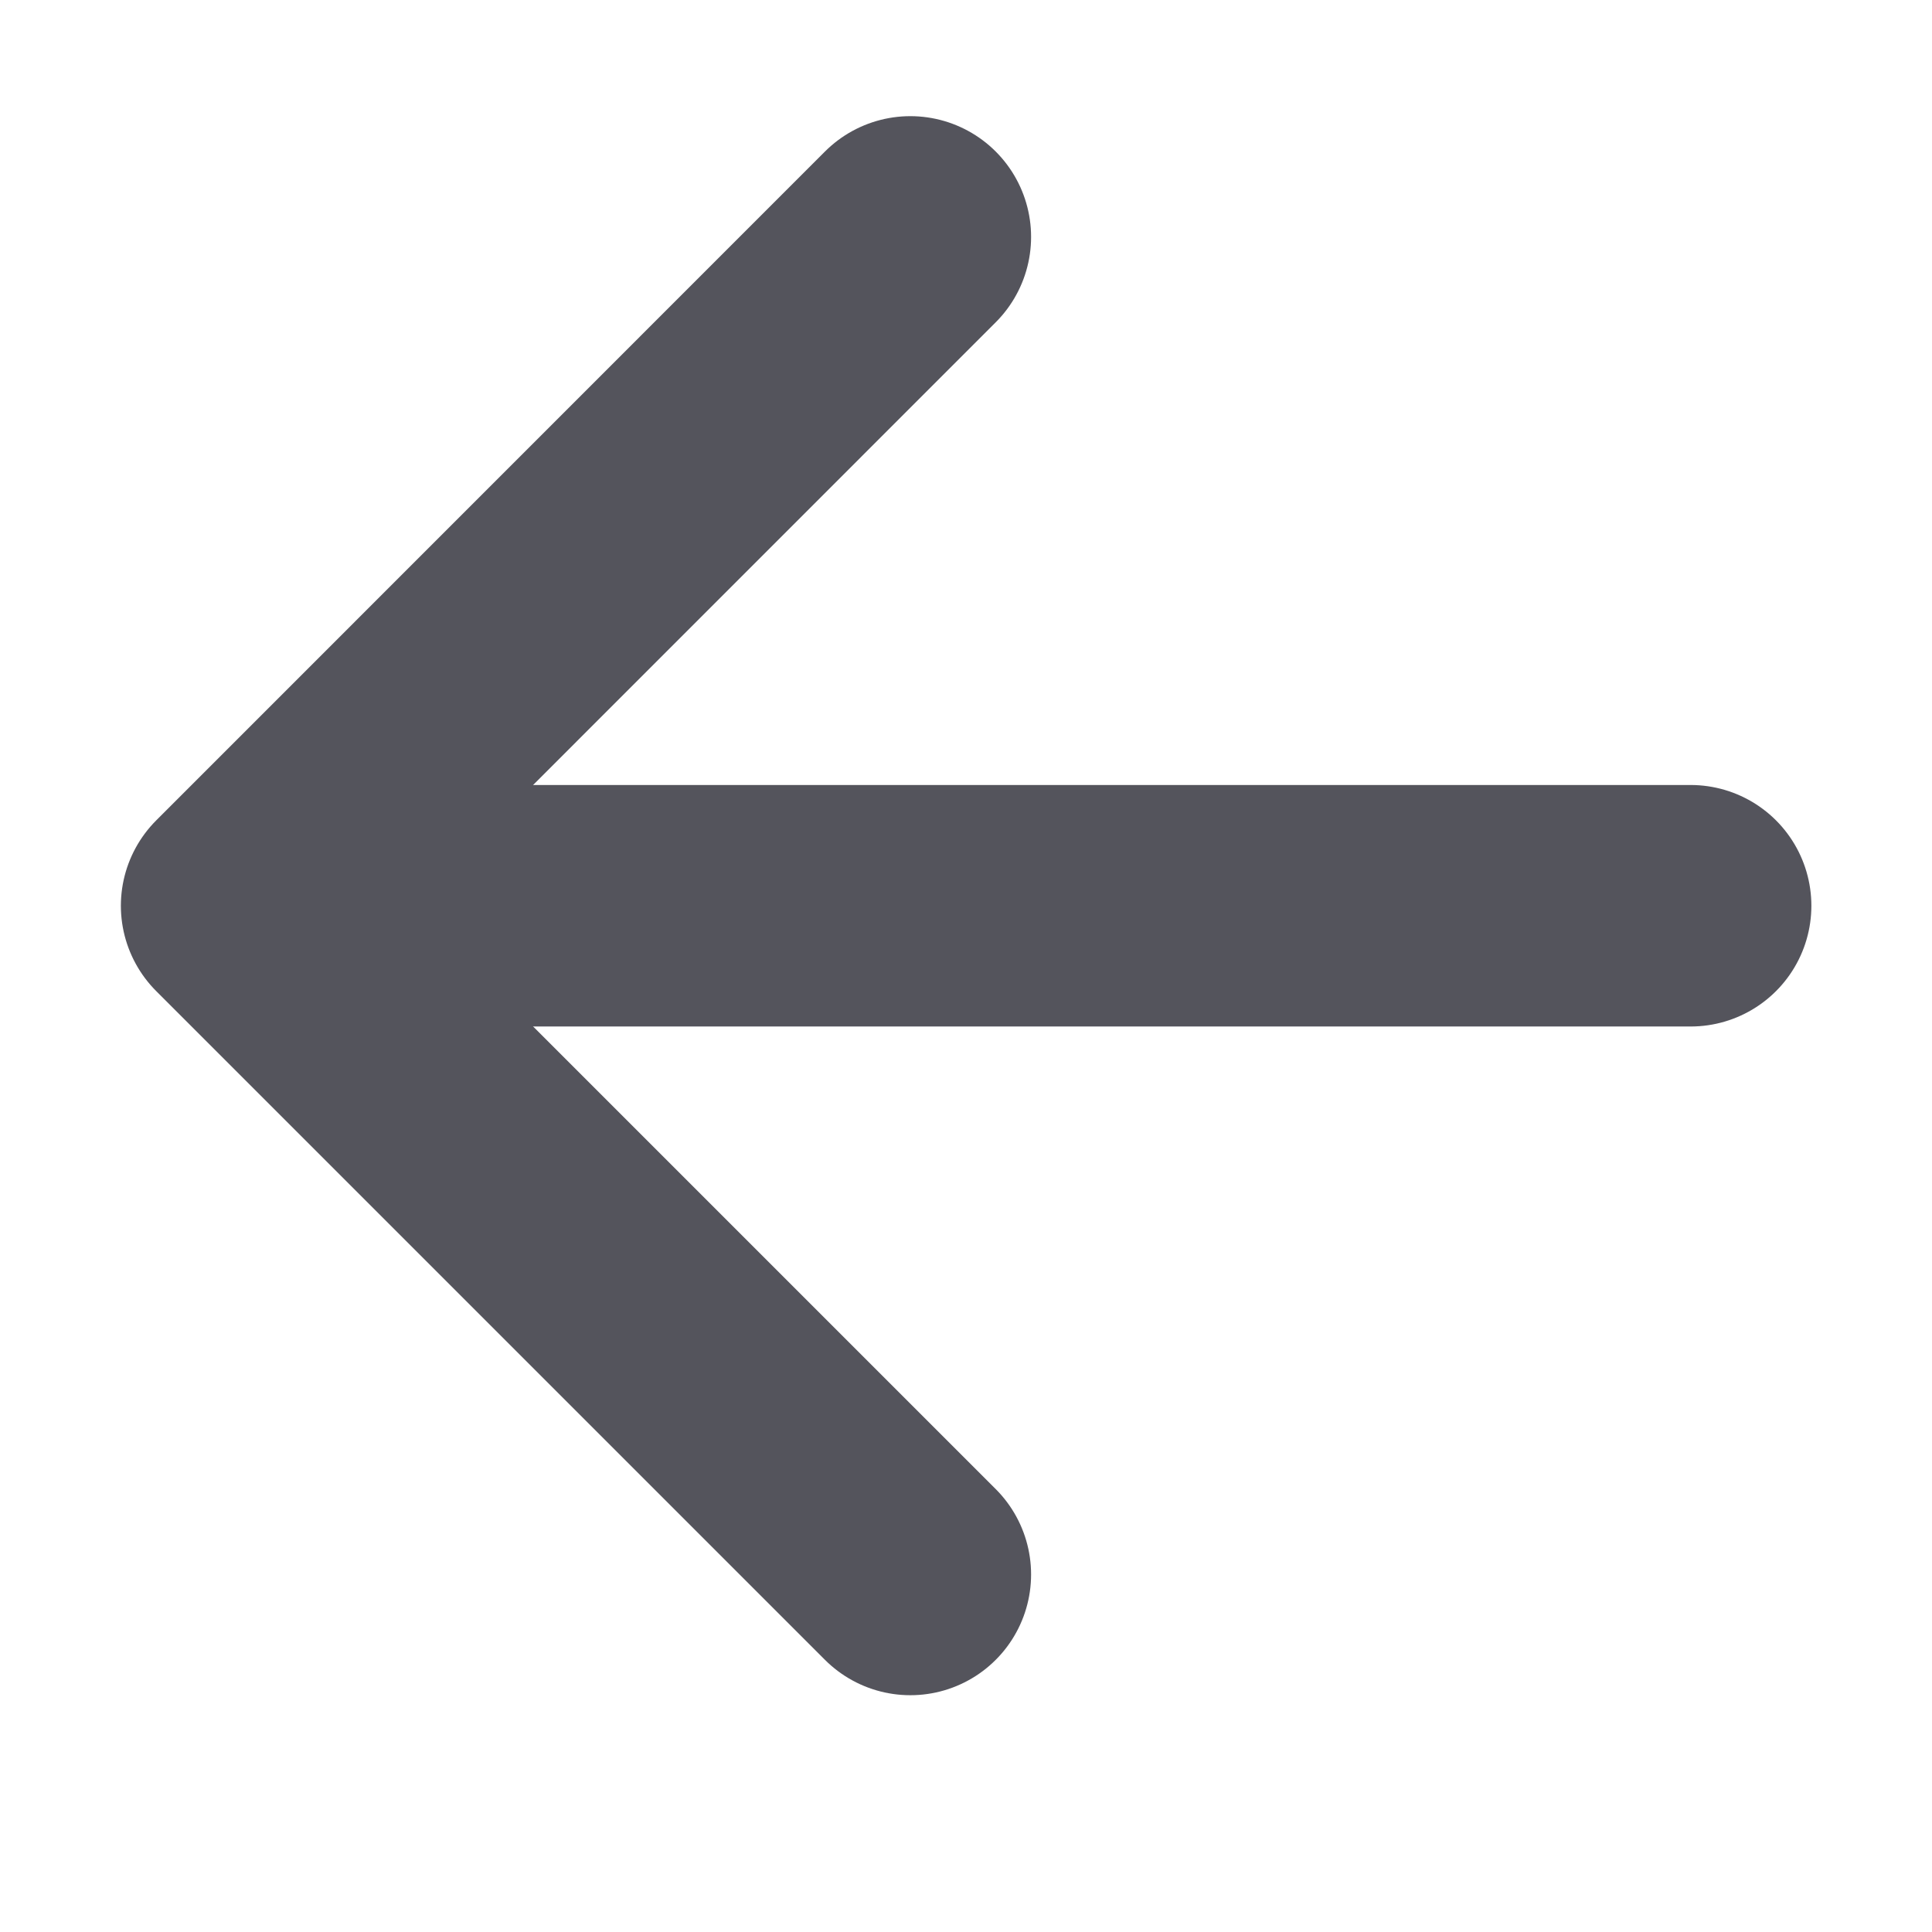
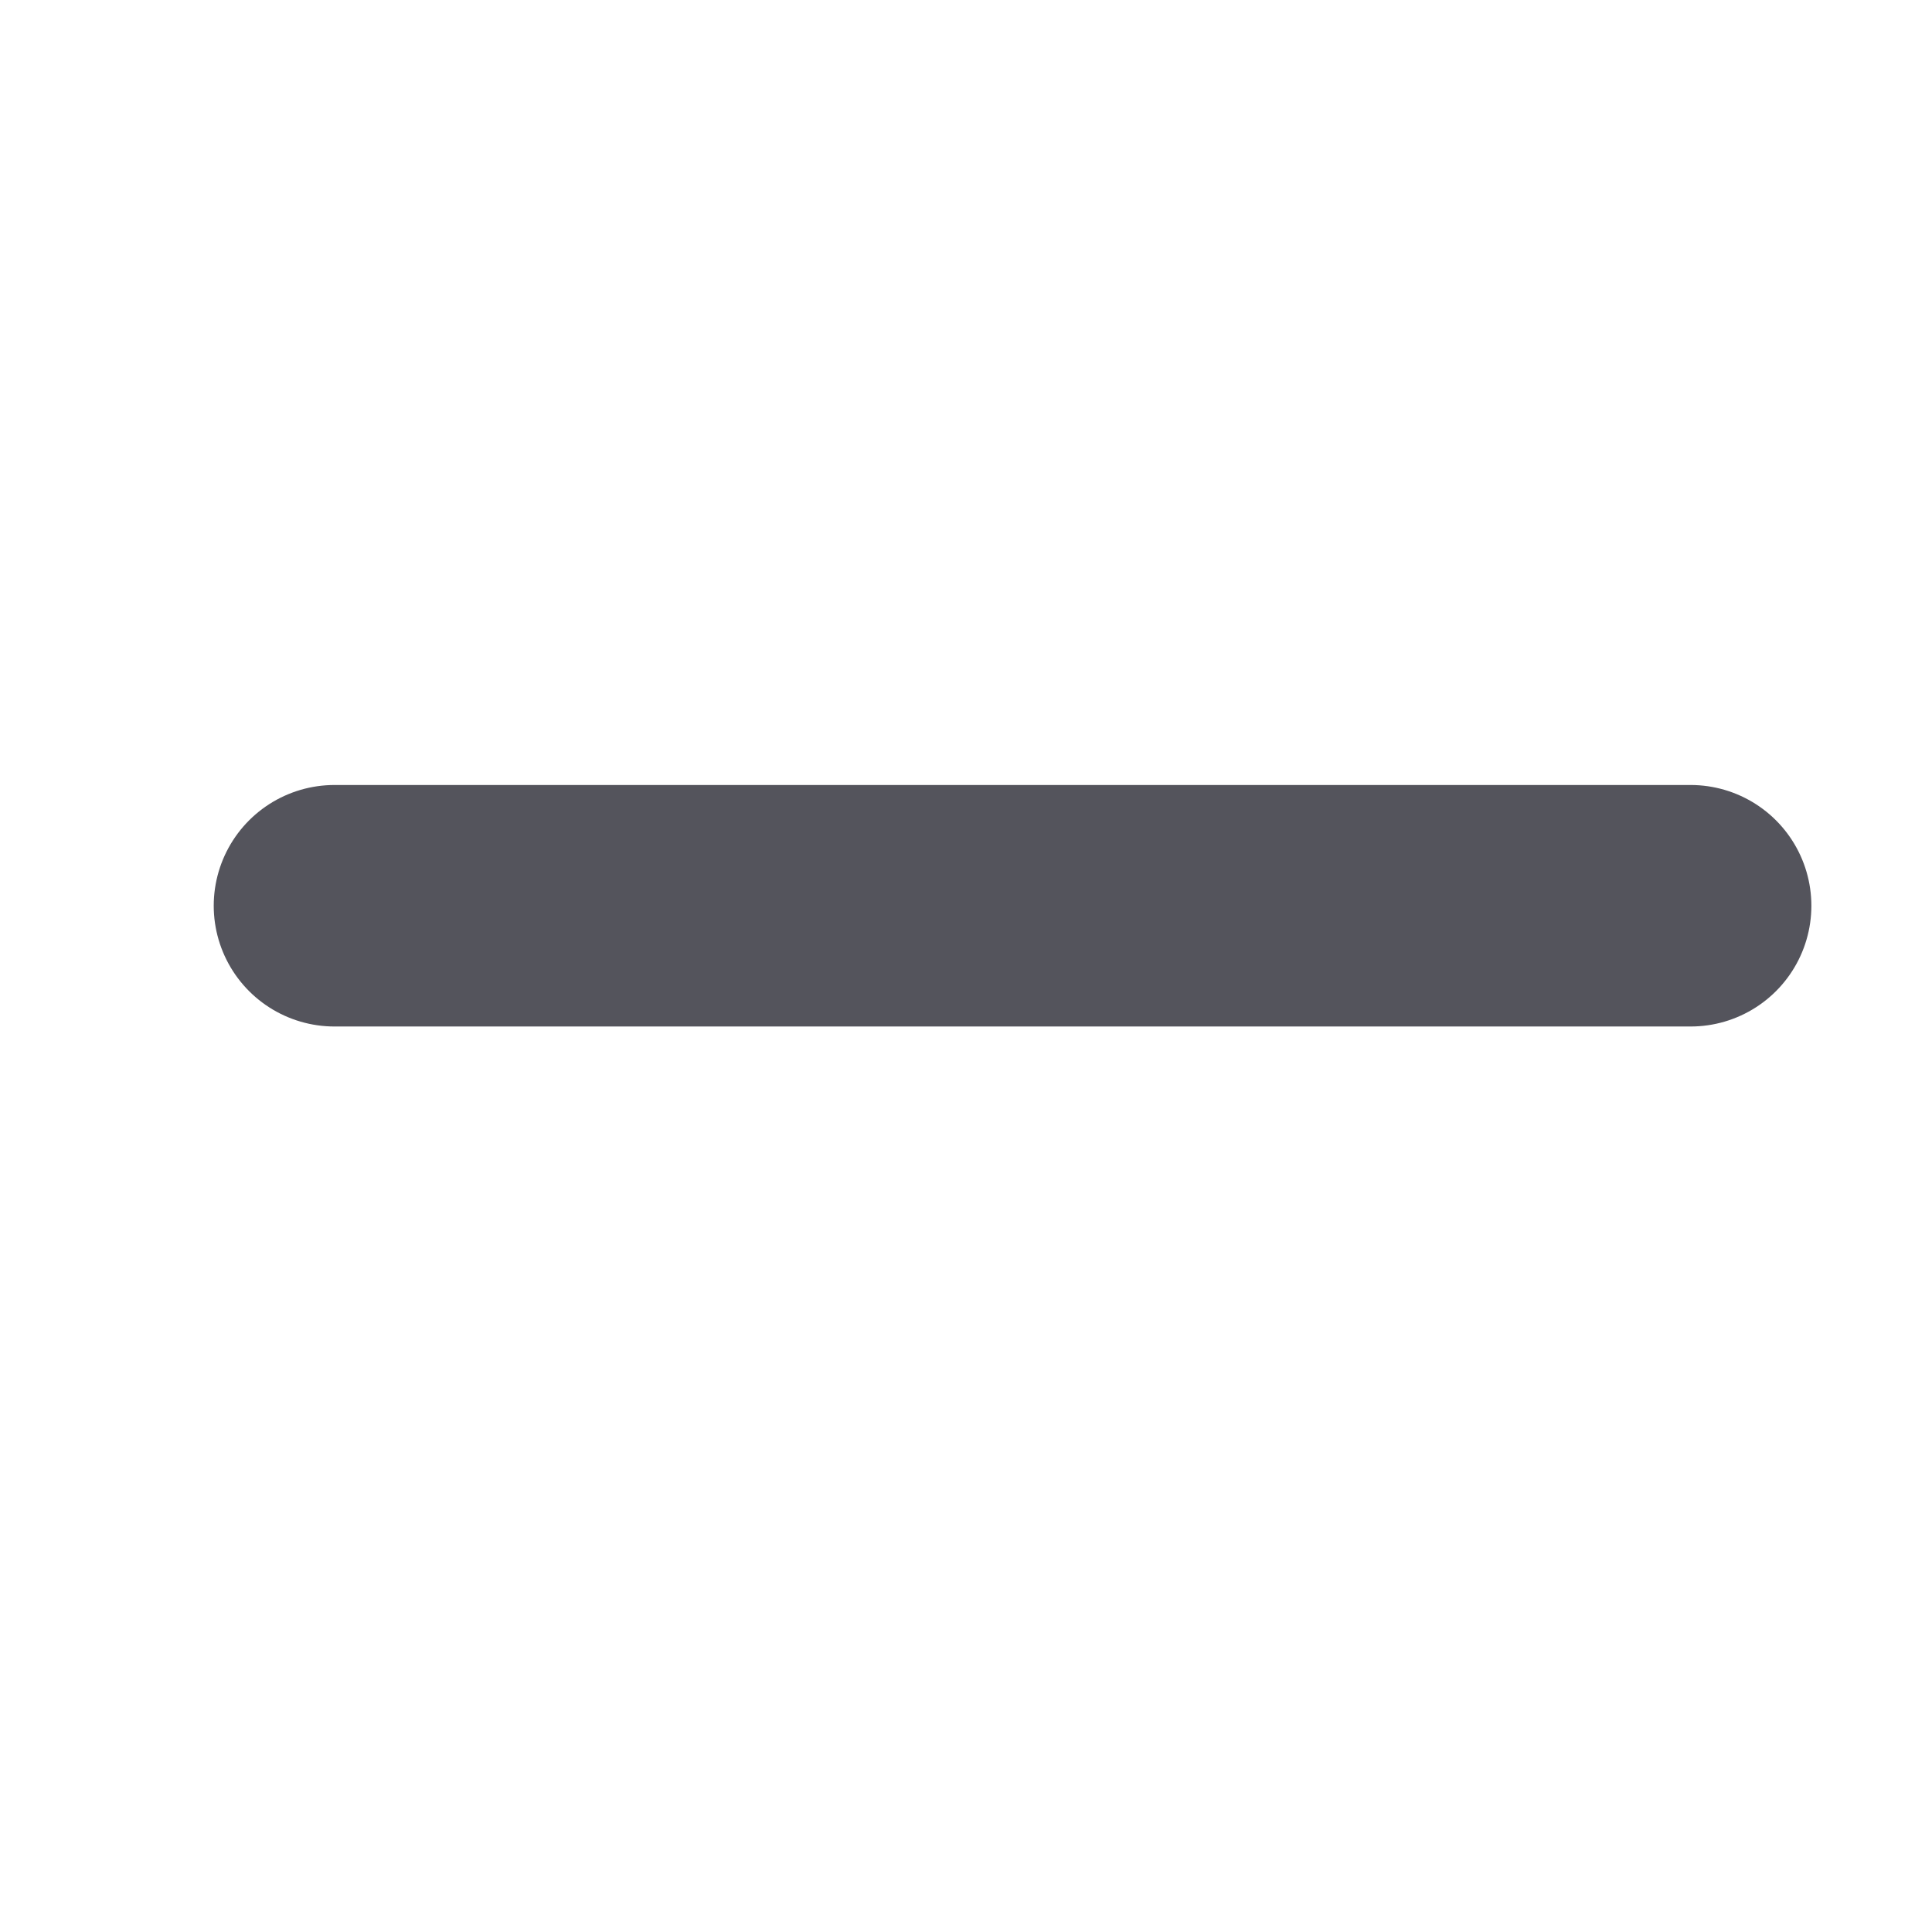
<svg xmlns="http://www.w3.org/2000/svg" id="Group_2390" data-name="Group 2390" width="16" height="16" viewBox="0 0 16 16">
-   <rect id="Rectangle_1284" data-name="Rectangle 1284" width="16" height="16" fill="none" />
  <g id="arrow-down-outline" transform="translate(14.001 1.962) rotate(90)">
-     <path id="Path_1772" data-name="Path 1772" d="M0,0,5.539,5.538,11.077,0" transform="translate(0 6.462)" fill="none" stroke="#54545c" stroke-linecap="round" stroke-linejoin="round" stroke-width="2" />
    <line id="Line_236" data-name="Line 236" y1="11.231" transform="translate(5.539 0)" fill="none" stroke="#54545c" stroke-linecap="round" stroke-linejoin="round" stroke-width="2" />
  </g>
</svg>